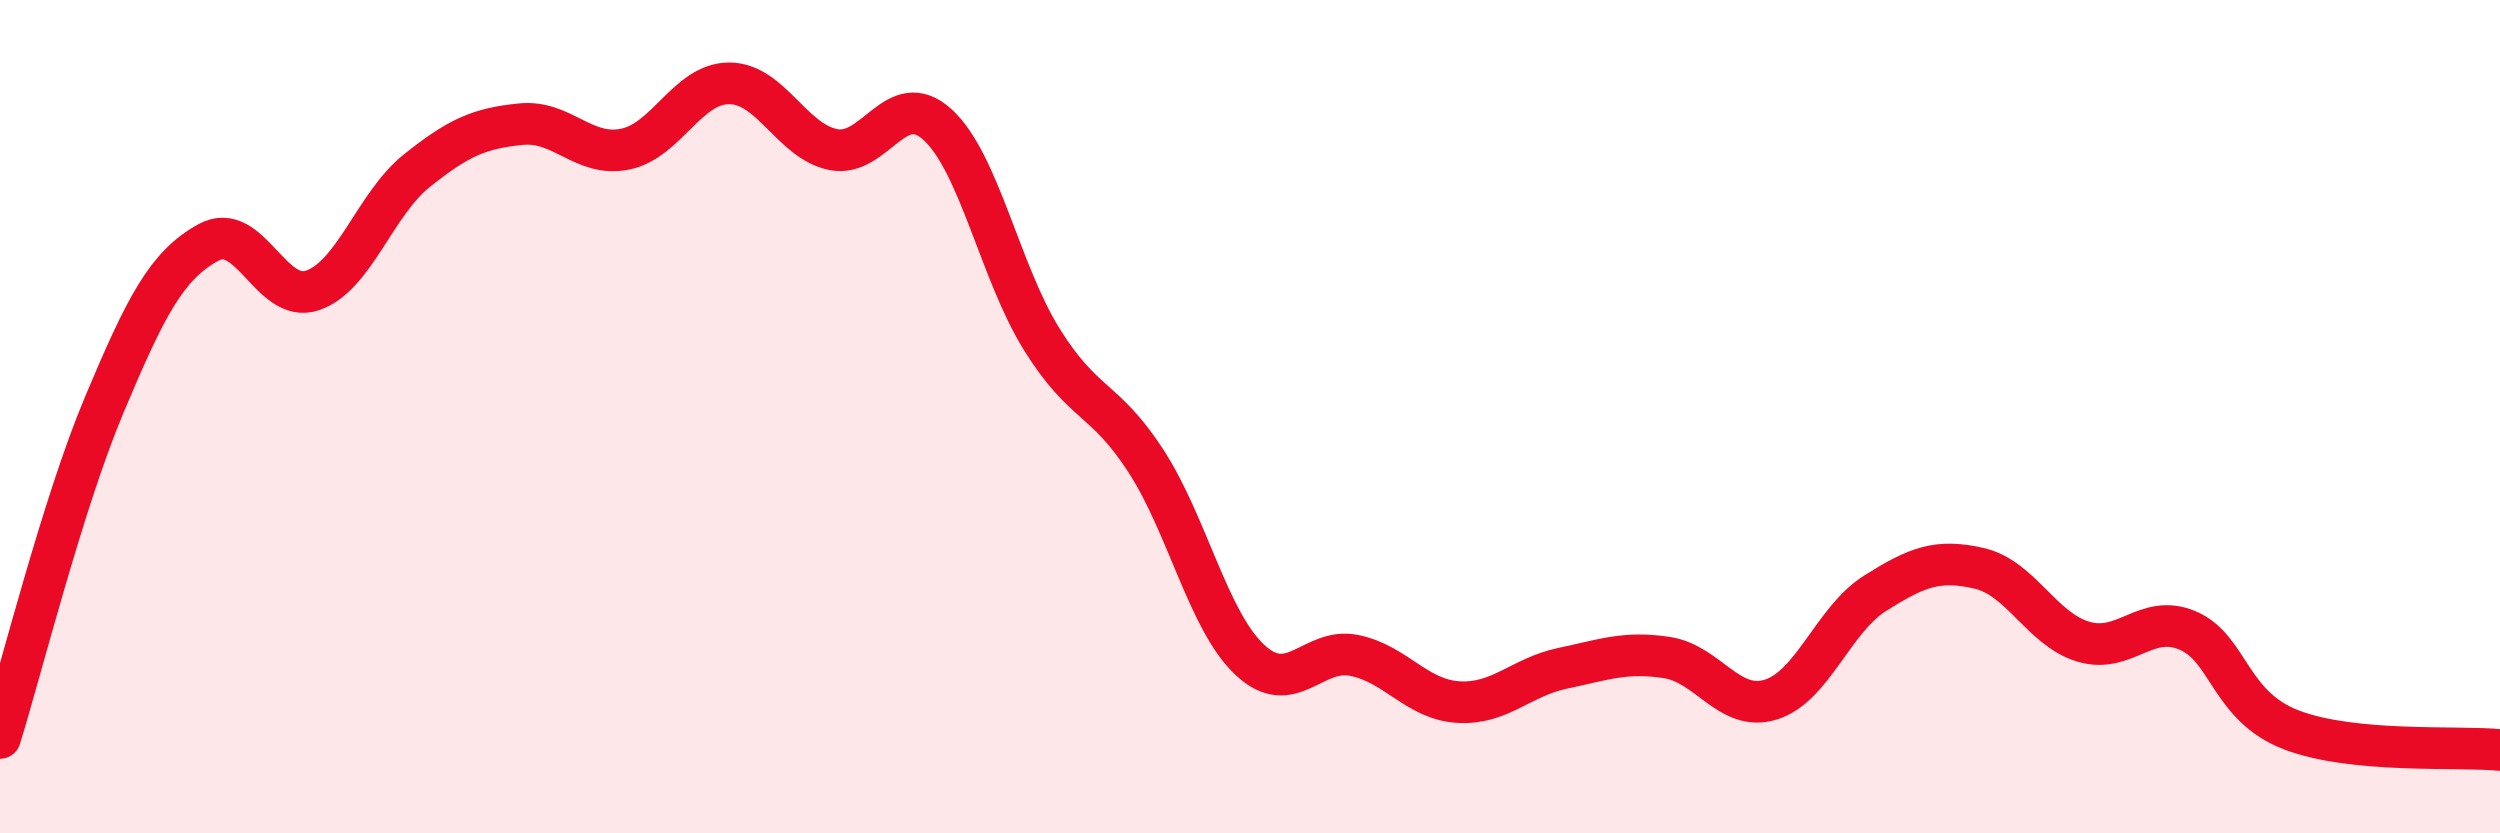
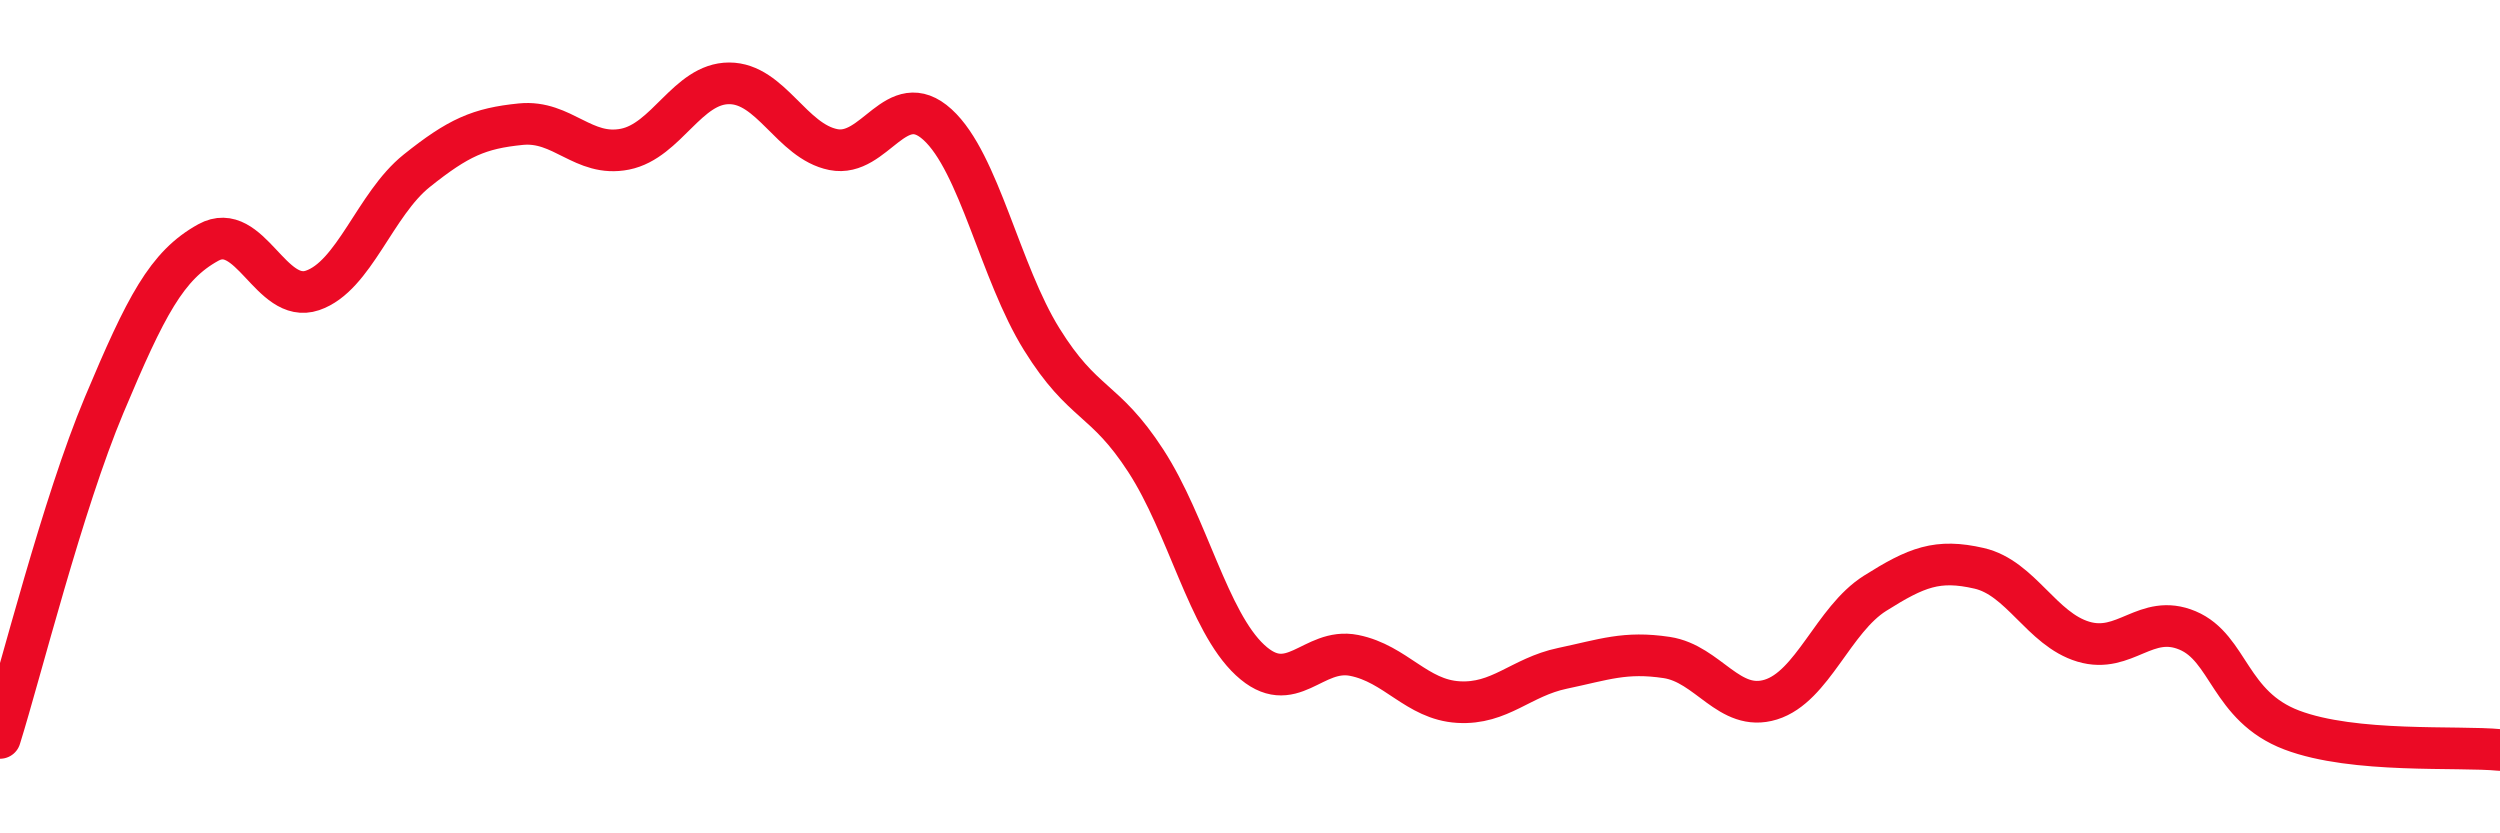
<svg xmlns="http://www.w3.org/2000/svg" width="60" height="20" viewBox="0 0 60 20">
-   <path d="M 0,17.71 C 0.5,16.11 1.5,12.1 2.5,9.72 C 3.5,7.34 4,6.37 5,5.82 C 6,5.27 6.5,7.31 7.5,6.97 C 8.5,6.63 9,4.9 10,4.1 C 11,3.3 11.5,3.08 12.5,2.98 C 13.5,2.88 14,3.78 15,3.58 C 16,3.38 16.5,2 17.5,2 C 18.5,2 19,3.39 20,3.59 C 21,3.79 21.5,2.08 22.5,2.99 C 23.5,3.9 24,6.53 25,8.14 C 26,9.75 26.5,9.52 27.5,11.06 C 28.5,12.6 29,14.91 30,15.84 C 31,16.77 31.5,15.53 32.5,15.73 C 33.5,15.93 34,16.79 35,16.85 C 36,16.91 36.5,16.25 37.5,16.04 C 38.5,15.83 39,15.63 40,15.78 C 41,15.93 41.5,17.1 42.5,16.79 C 43.5,16.48 44,14.87 45,14.24 C 46,13.61 46.5,13.41 47.5,13.64 C 48.5,13.87 49,15.1 50,15.4 C 51,15.7 51.5,14.71 52.5,15.13 C 53.5,15.55 53.5,16.95 55,17.52 C 56.5,18.09 59,17.9 60,18L60 20L0 20Z" fill="#EB0A25" opacity="0.1" stroke-linecap="round" stroke-linejoin="round" />
  <path d="M 0,17.71 C 0.5,16.11 1.5,12.1 2.5,9.72 C 3.5,7.34 4,6.37 5,5.82 C 6,5.27 6.5,7.31 7.5,6.97 C 8.5,6.63 9,4.9 10,4.1 C 11,3.3 11.5,3.08 12.5,2.98 C 13.5,2.88 14,3.78 15,3.58 C 16,3.38 16.5,2 17.5,2 C 18.5,2 19,3.39 20,3.59 C 21,3.79 21.5,2.08 22.5,2.99 C 23.5,3.9 24,6.53 25,8.14 C 26,9.75 26.5,9.52 27.5,11.06 C 28.5,12.6 29,14.91 30,15.84 C 31,16.77 31.5,15.53 32.5,15.73 C 33.5,15.93 34,16.79 35,16.85 C 36,16.91 36.5,16.25 37.5,16.04 C 38.5,15.83 39,15.63 40,15.78 C 41,15.93 41.5,17.1 42.5,16.79 C 43.5,16.48 44,14.87 45,14.24 C 46,13.61 46.5,13.41 47.5,13.64 C 48.5,13.87 49,15.1 50,15.4 C 51,15.7 51.5,14.71 52.5,15.13 C 53.5,15.55 53.5,16.95 55,17.52 C 56.5,18.09 59,17.9 60,18" stroke="#EB0A25" stroke-width="1" fill="none" stroke-linecap="round" stroke-linejoin="round" />
</svg>